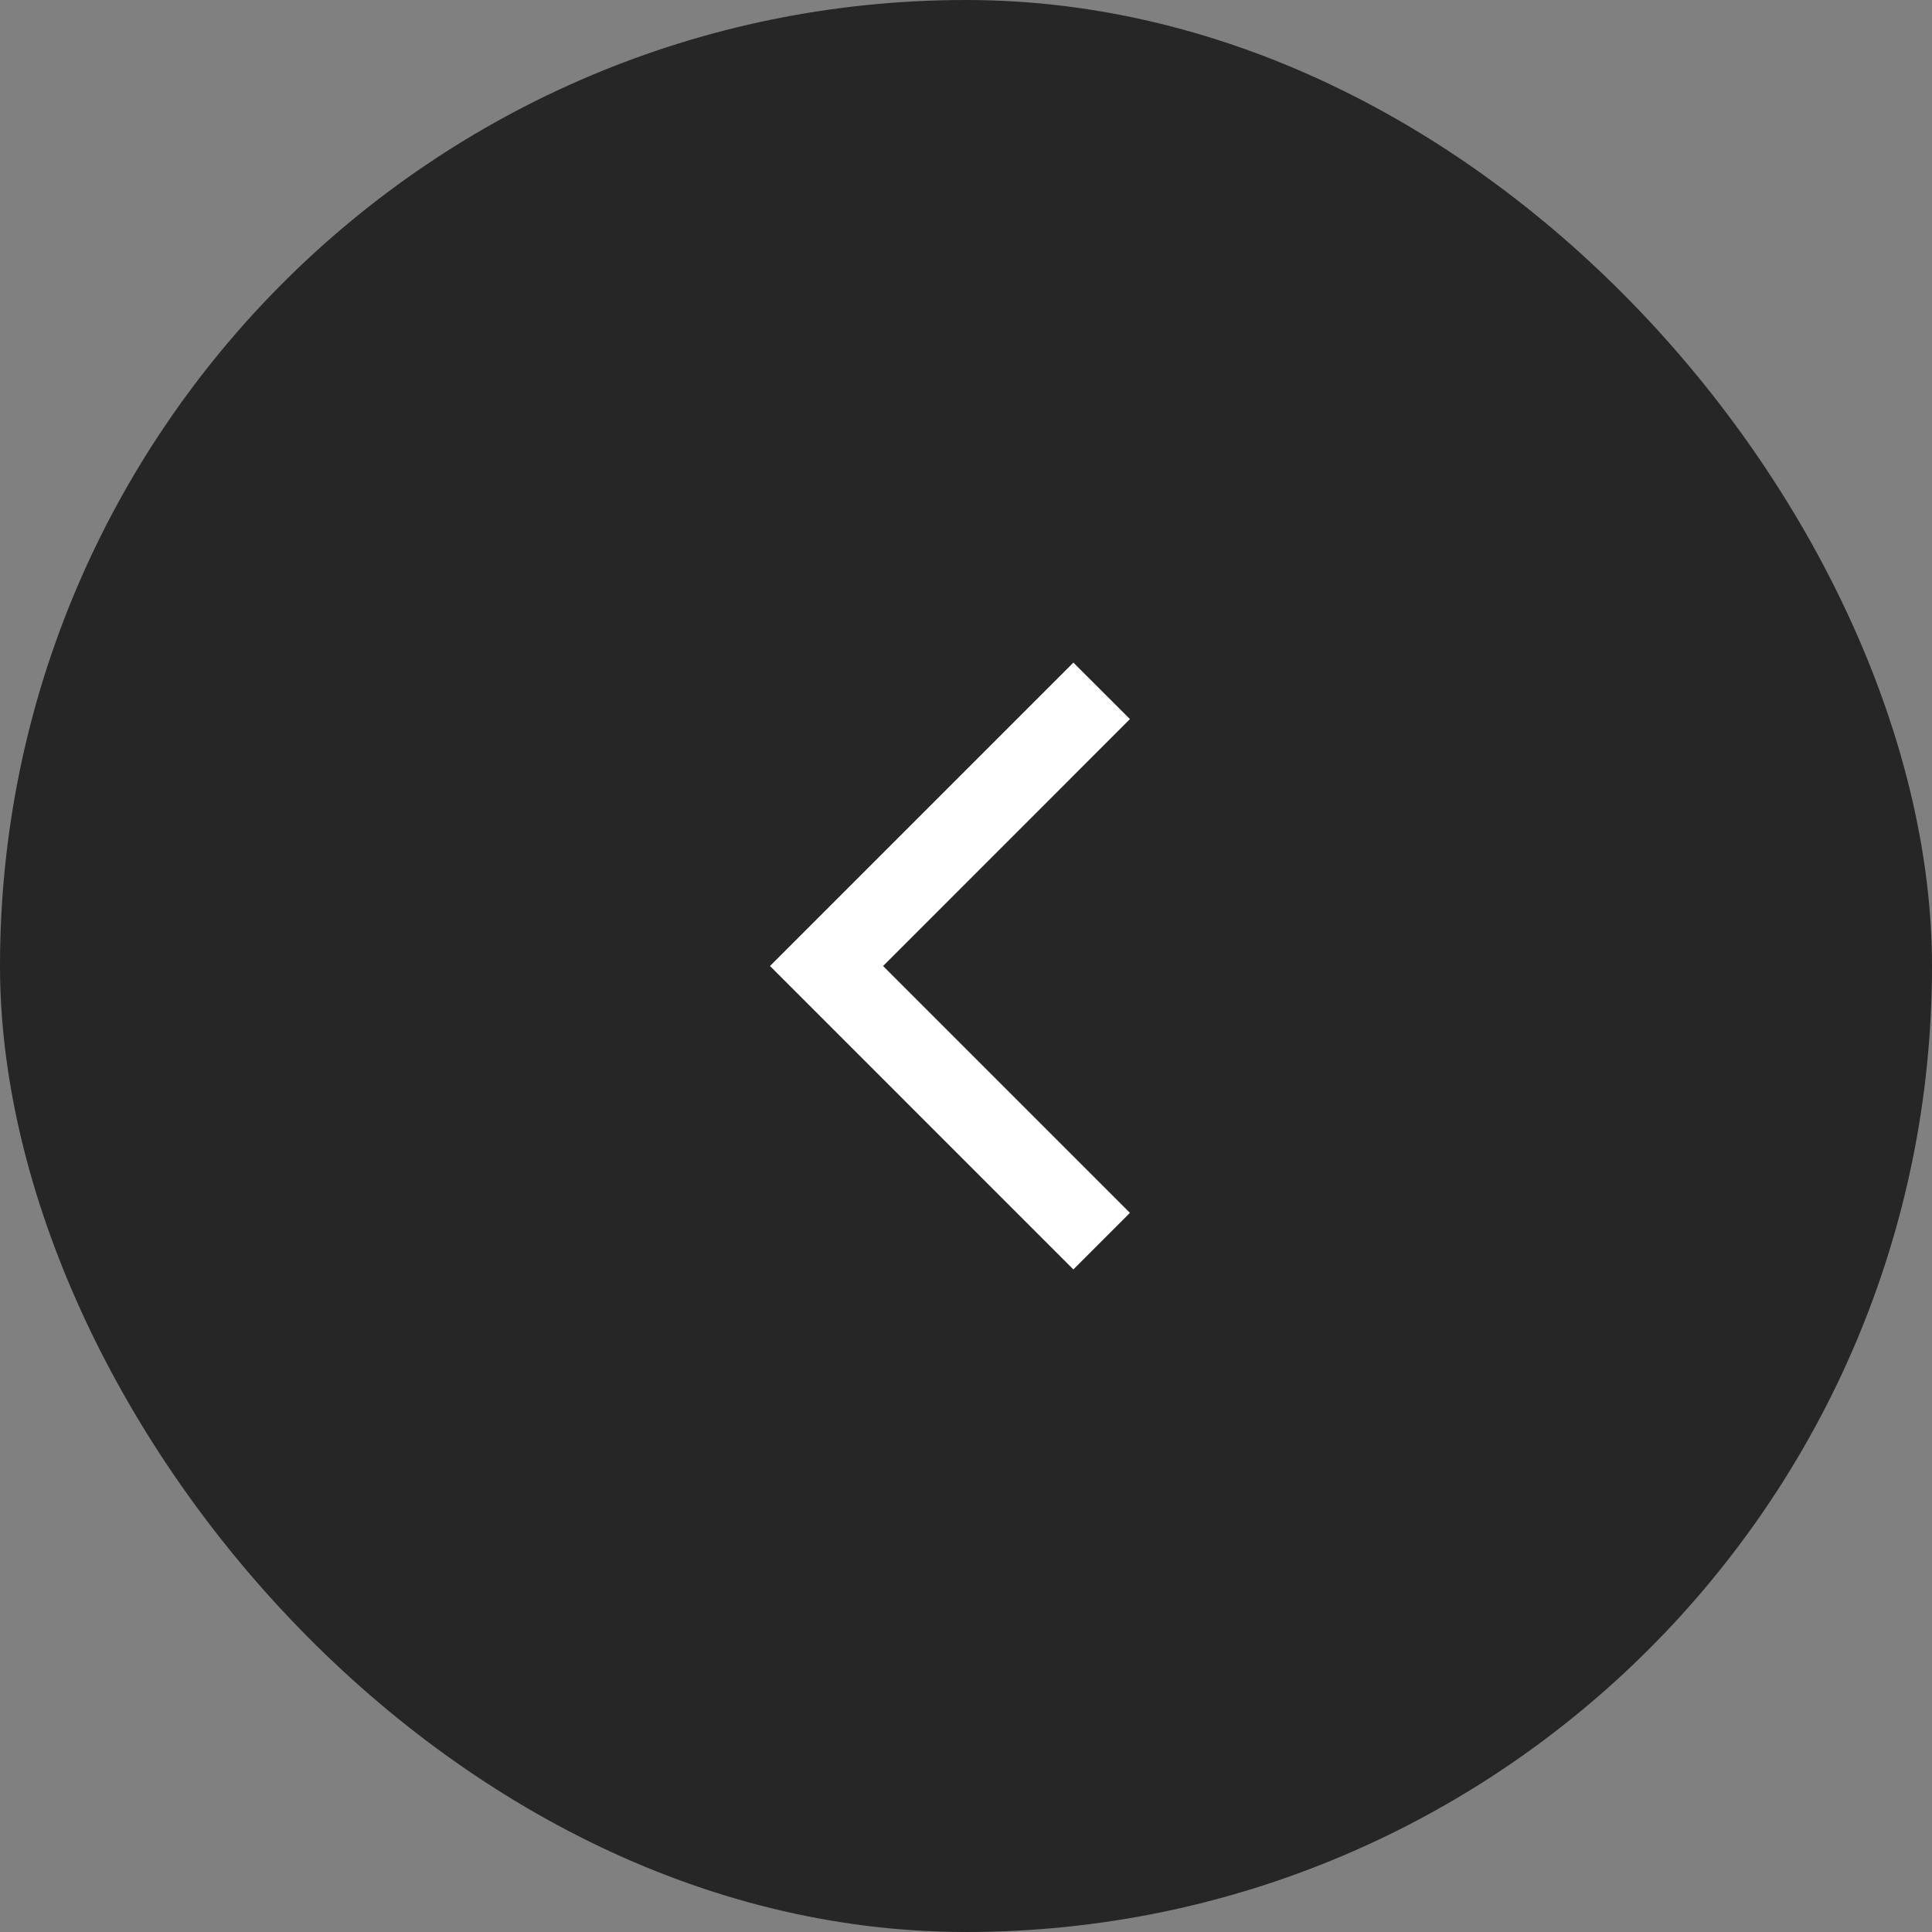
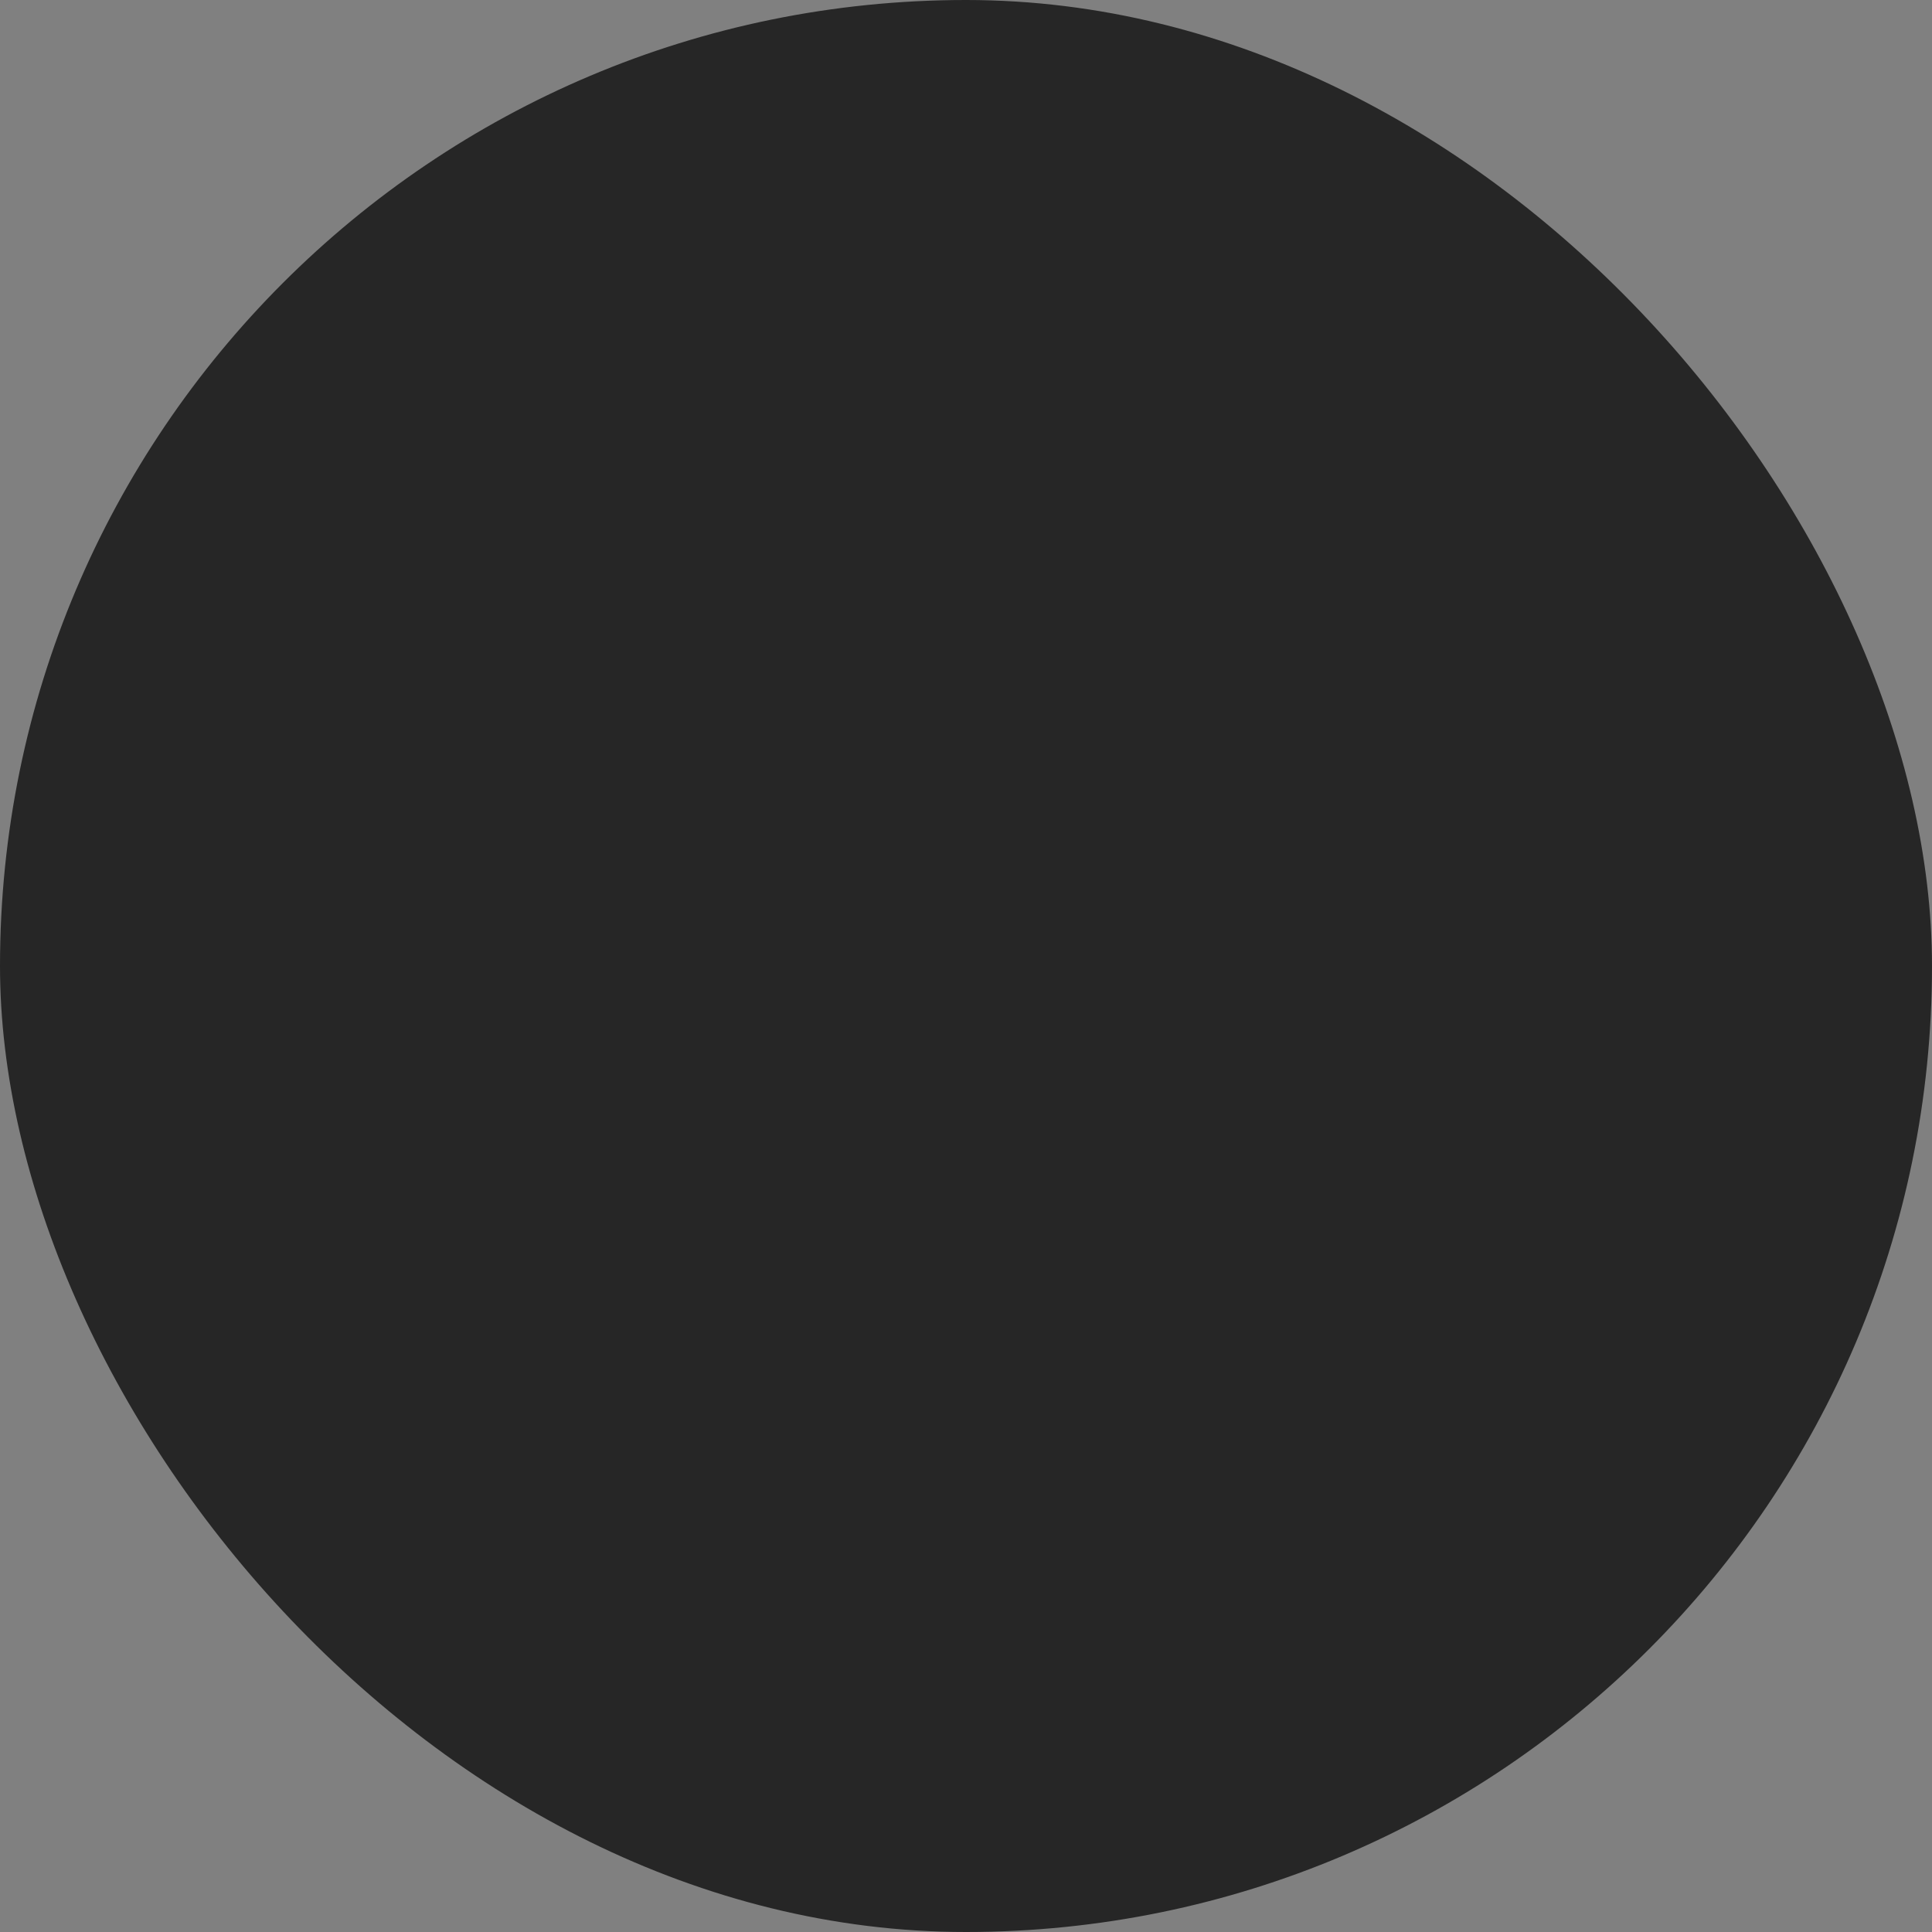
<svg xmlns="http://www.w3.org/2000/svg" width="48" height="48" fill="none">
  <rect width="100%" height="100%" fill="#808080" stroke="none" />
  <rect width="48" height="48" fill="#000" fill-opacity=".7" rx="24" />
  <mask id="a" width="32" height="32" x="8" y="8" maskUnits="userSpaceOnUse" style="mask-type:alpha">
-     <path fill="#D9D9D9" d="M8 8h32v32H8z" />
-   </mask>
+     </mask>
  <g mask="url(#a)">
-     <path fill="#fff" d="M26.667 31.538 19.13 24l7.538-7.538 1.405 1.404L21.94 24l6.133 6.133-1.405 1.405z" />
-   </g>
+     </g>
</svg>